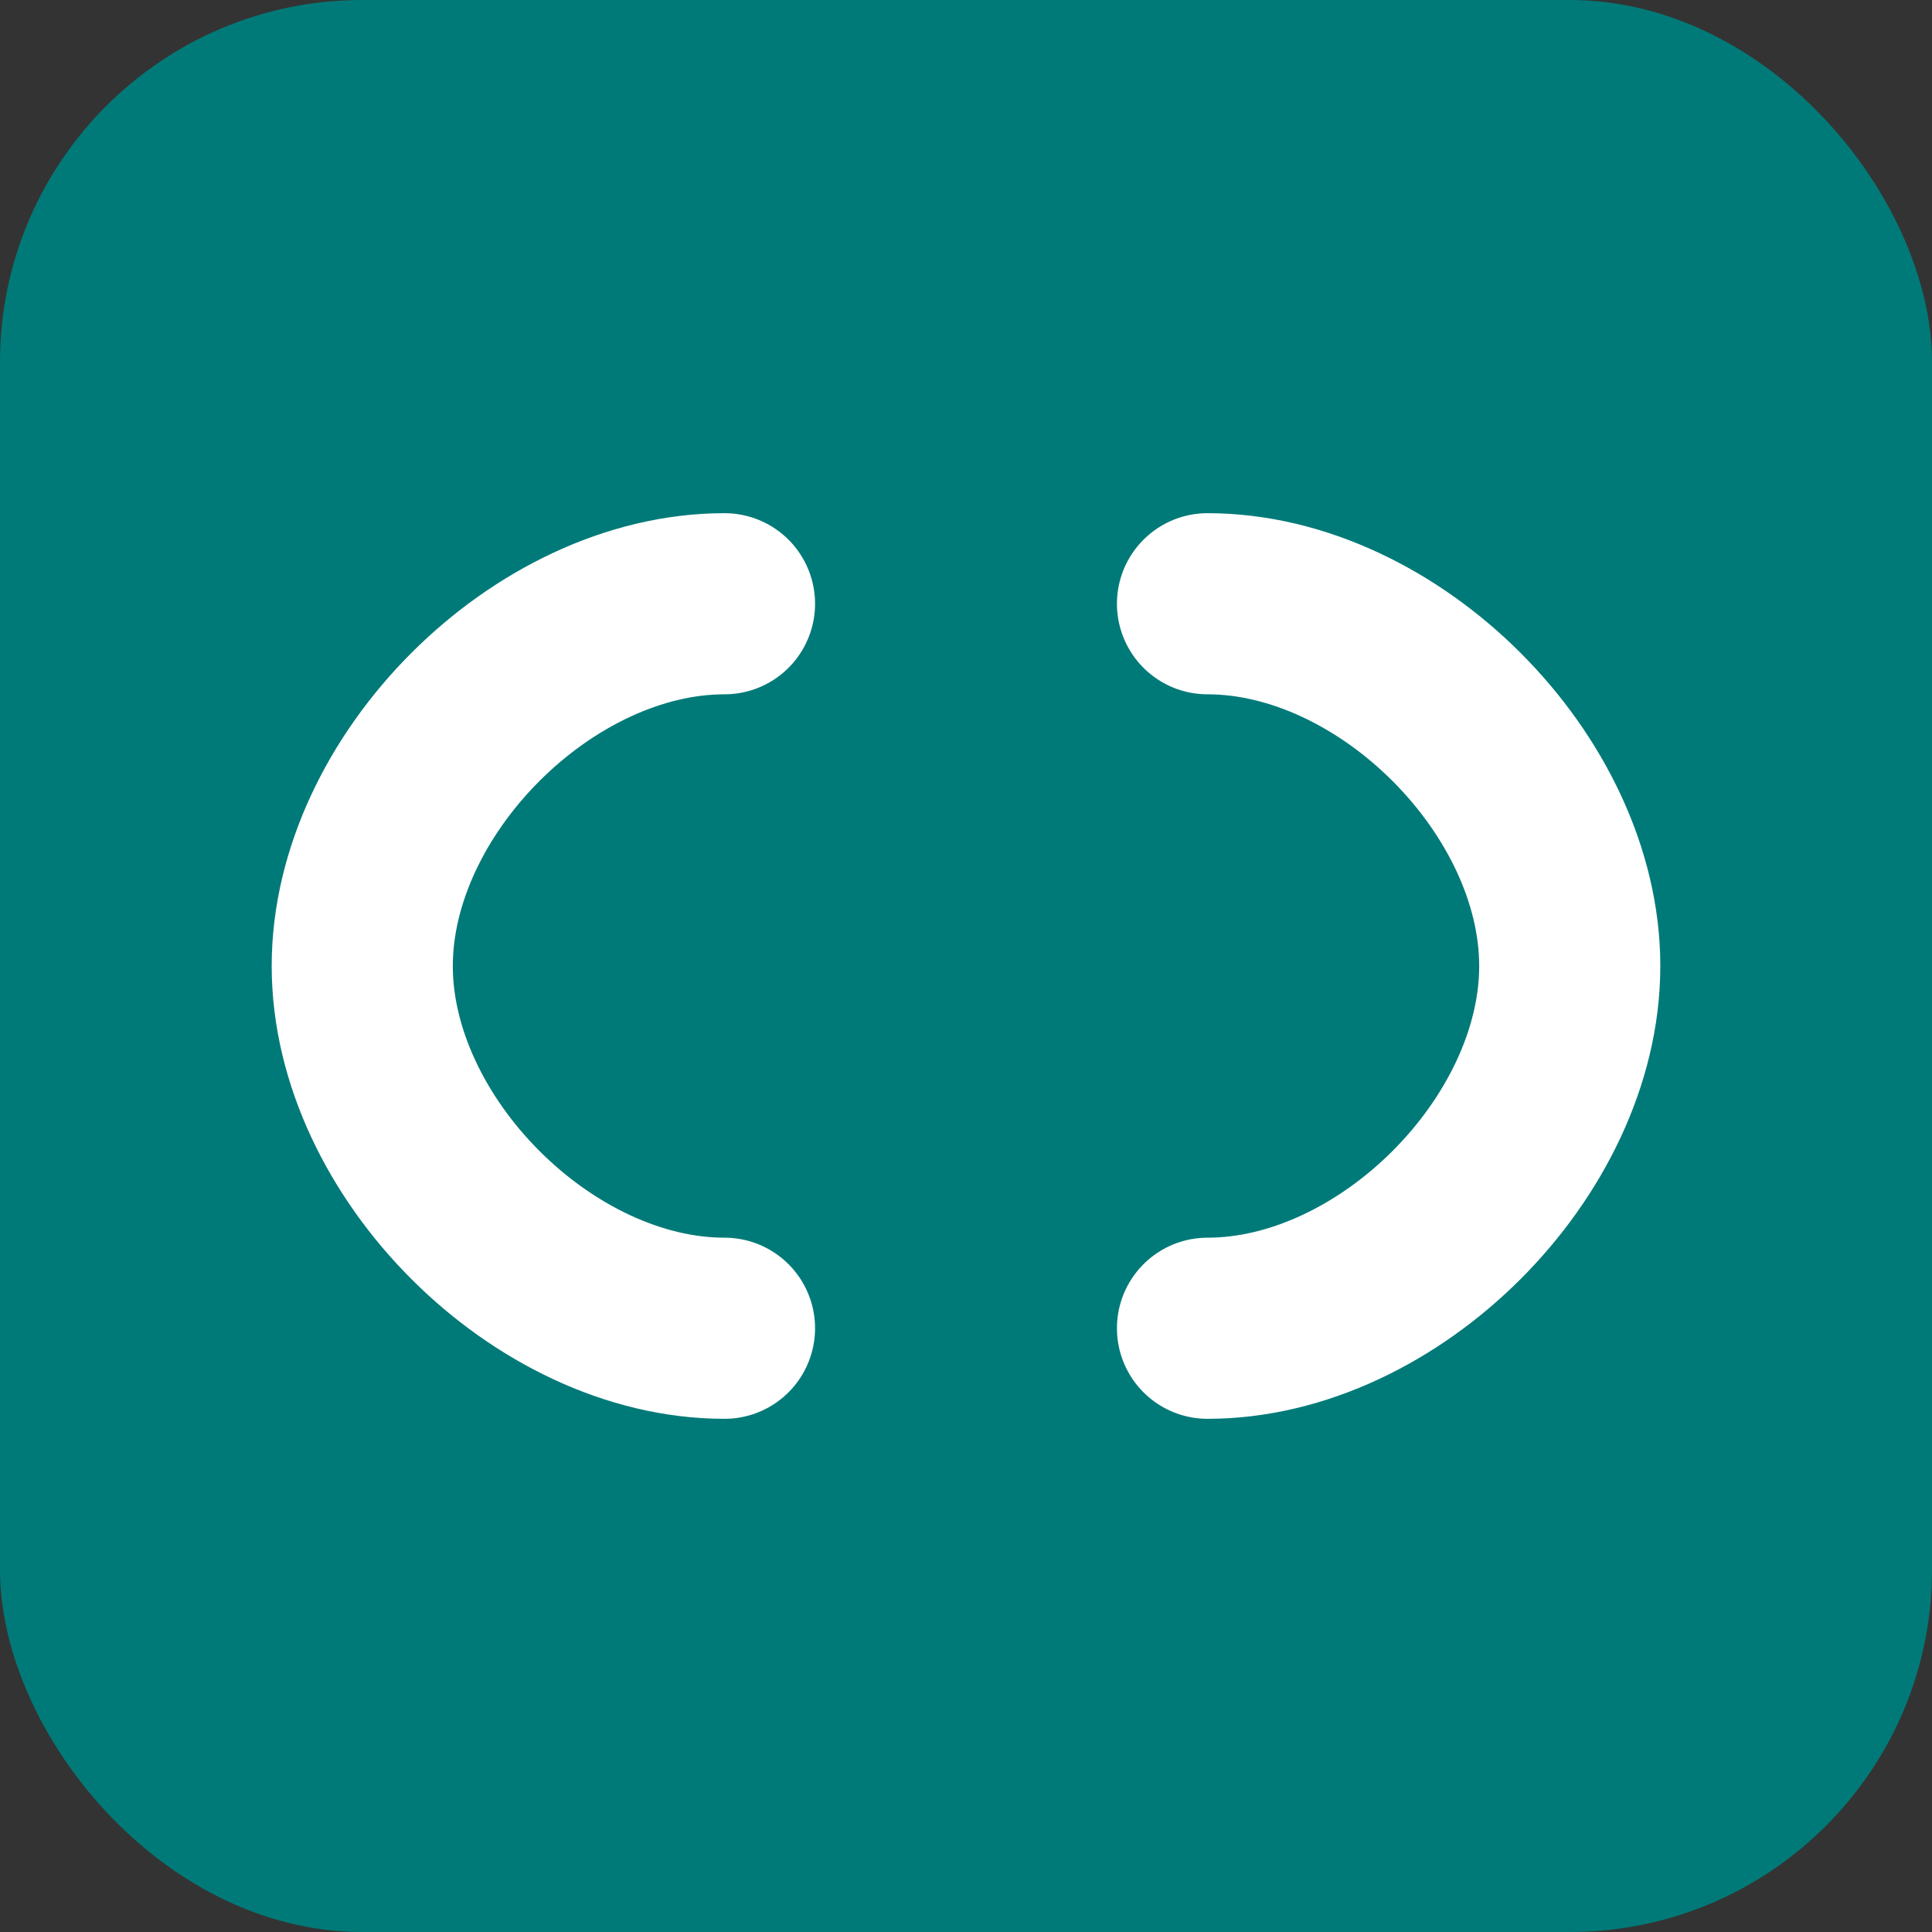
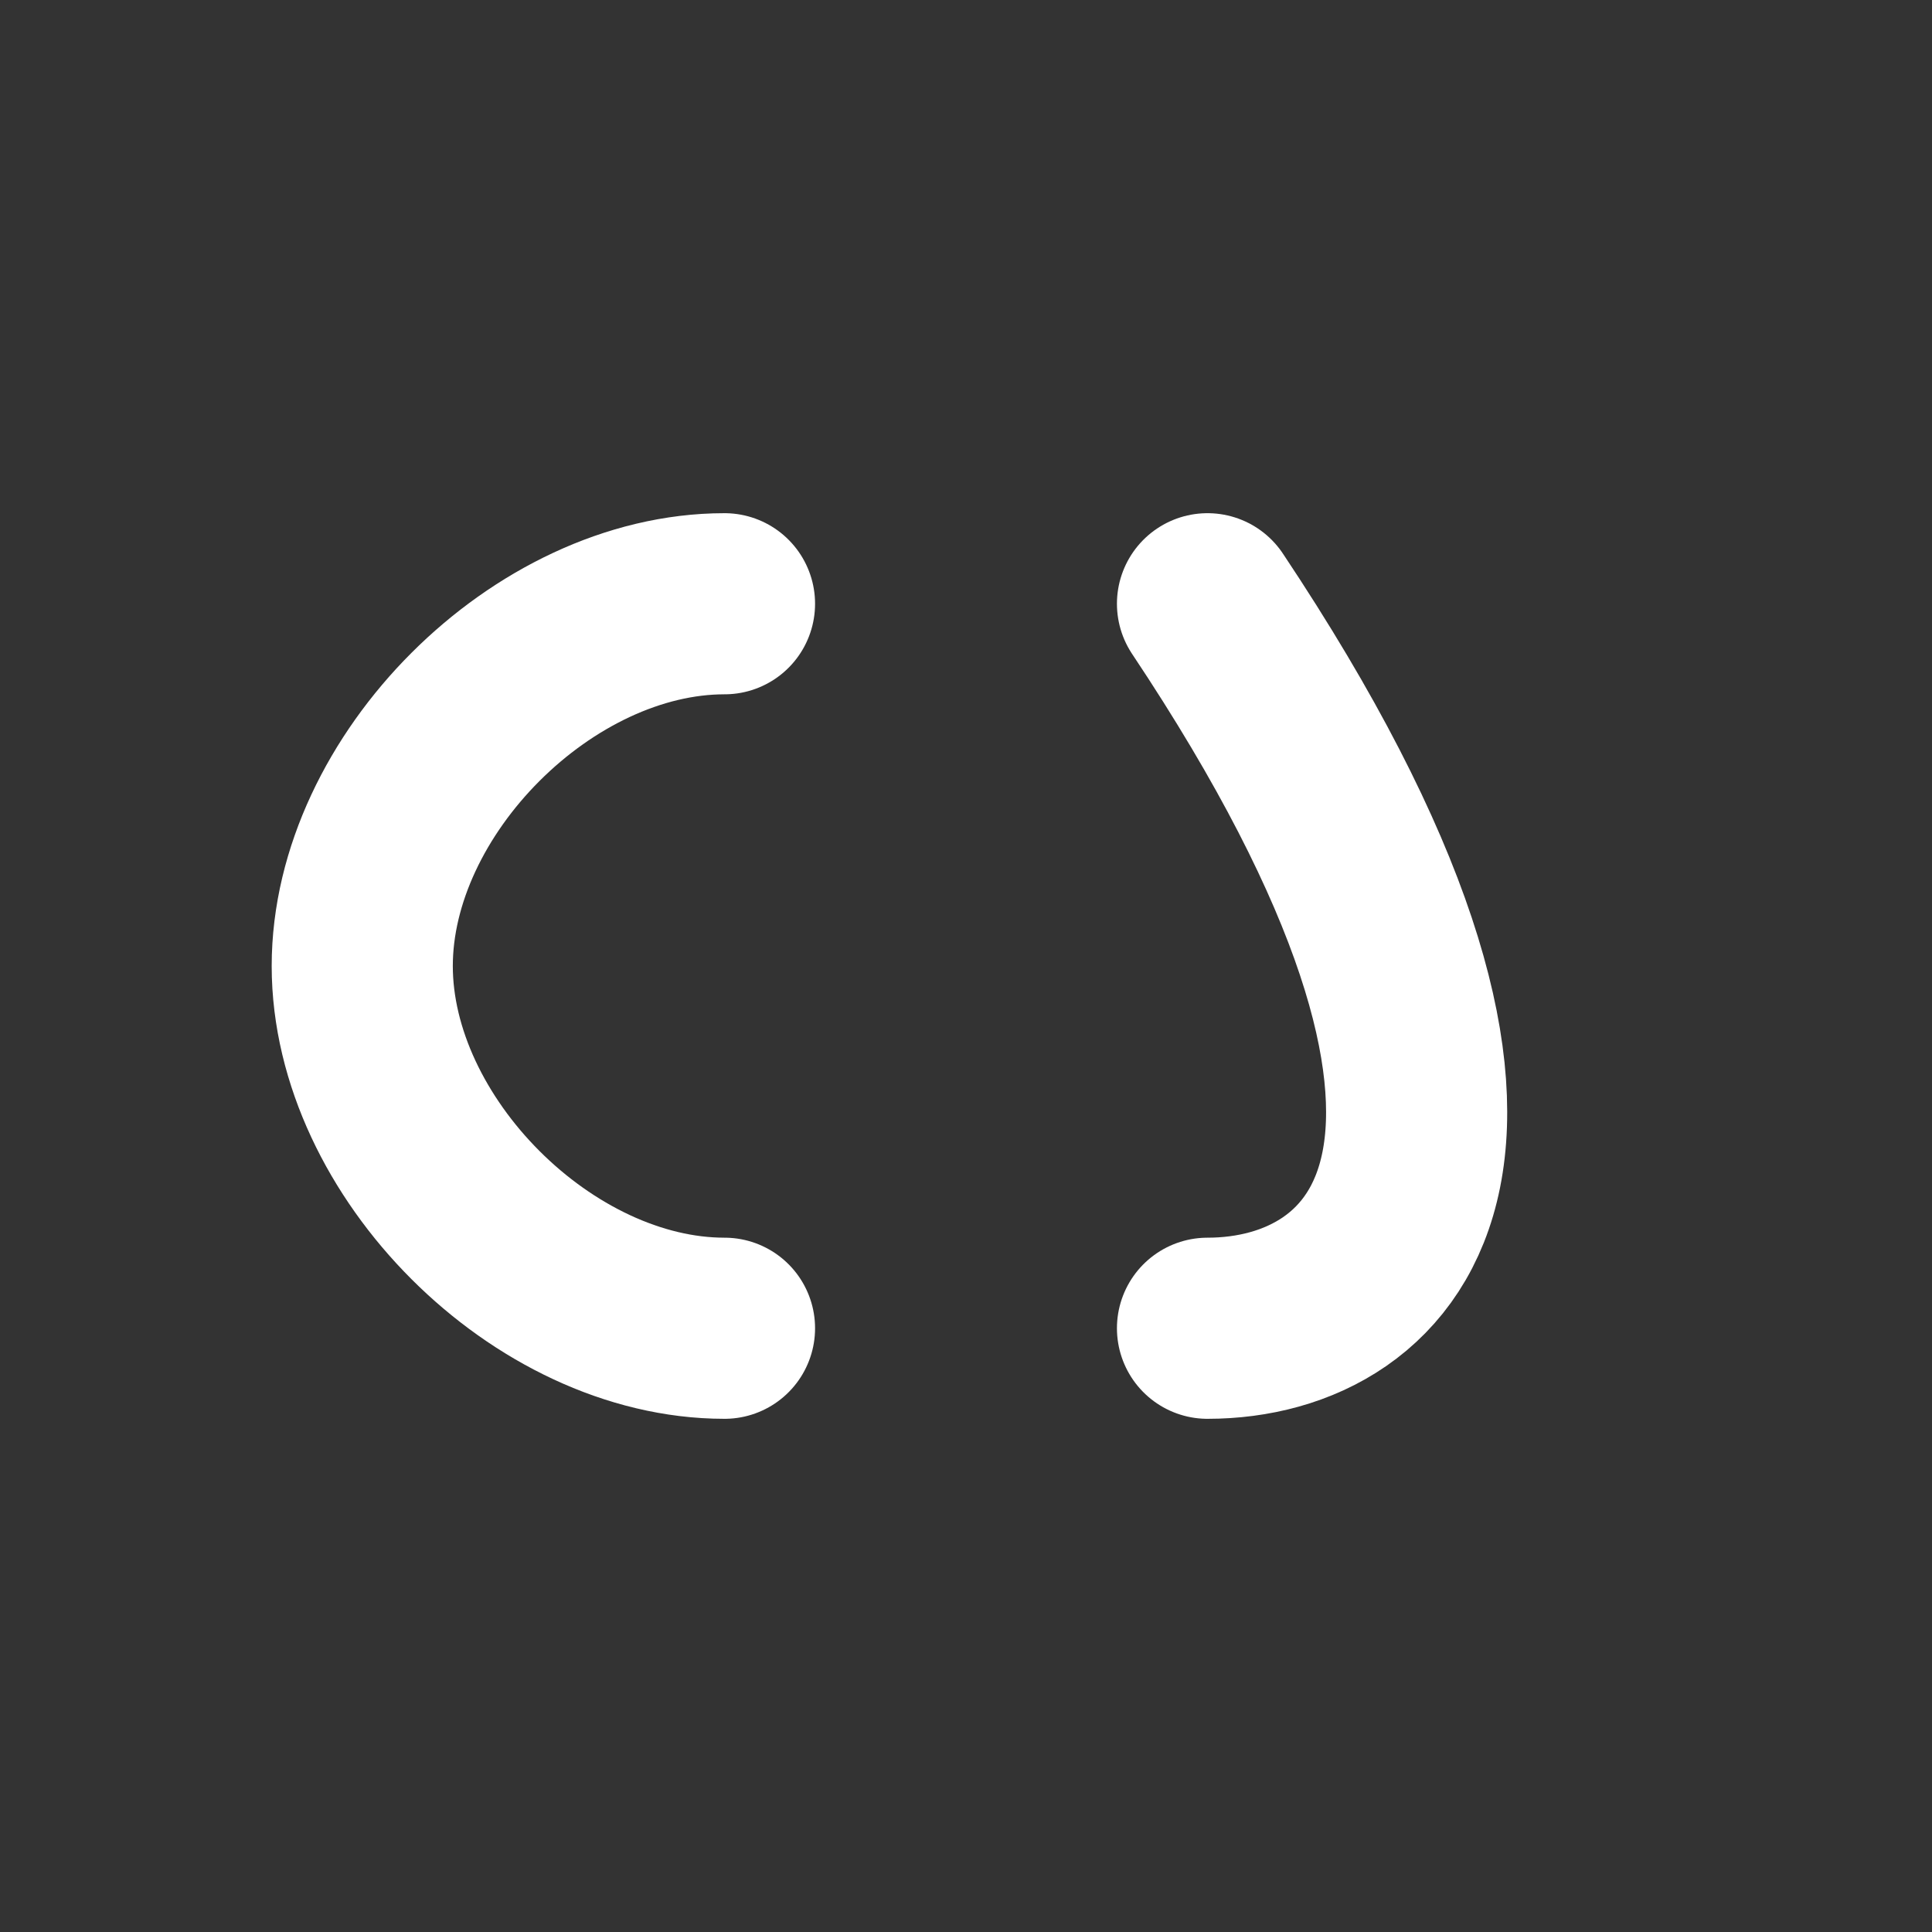
<svg xmlns="http://www.w3.org/2000/svg" width="32" height="32" viewBox="0 0 32 32" fill="none">
  <rect x="0" y="0" width="32" height="32" fill="#333333" stroke="none" />
-   <rect width="32" height="32" rx="6" fill="#007A78" />
-   <path d="M20 10 C23 10 26 13 26 16 C26 19 23 22 20 22" stroke="white" stroke-width="3" stroke-linecap="round" fill="none" />
+   <path d="M20 10 C26 19 23 22 20 22" stroke="white" stroke-width="3" stroke-linecap="round" fill="none" />
  <path d="M12 10 C9 10 6 13 6 16 C6 19 9 22 12 22" stroke="white" stroke-width="3" stroke-linecap="round" fill="none" />
</svg>